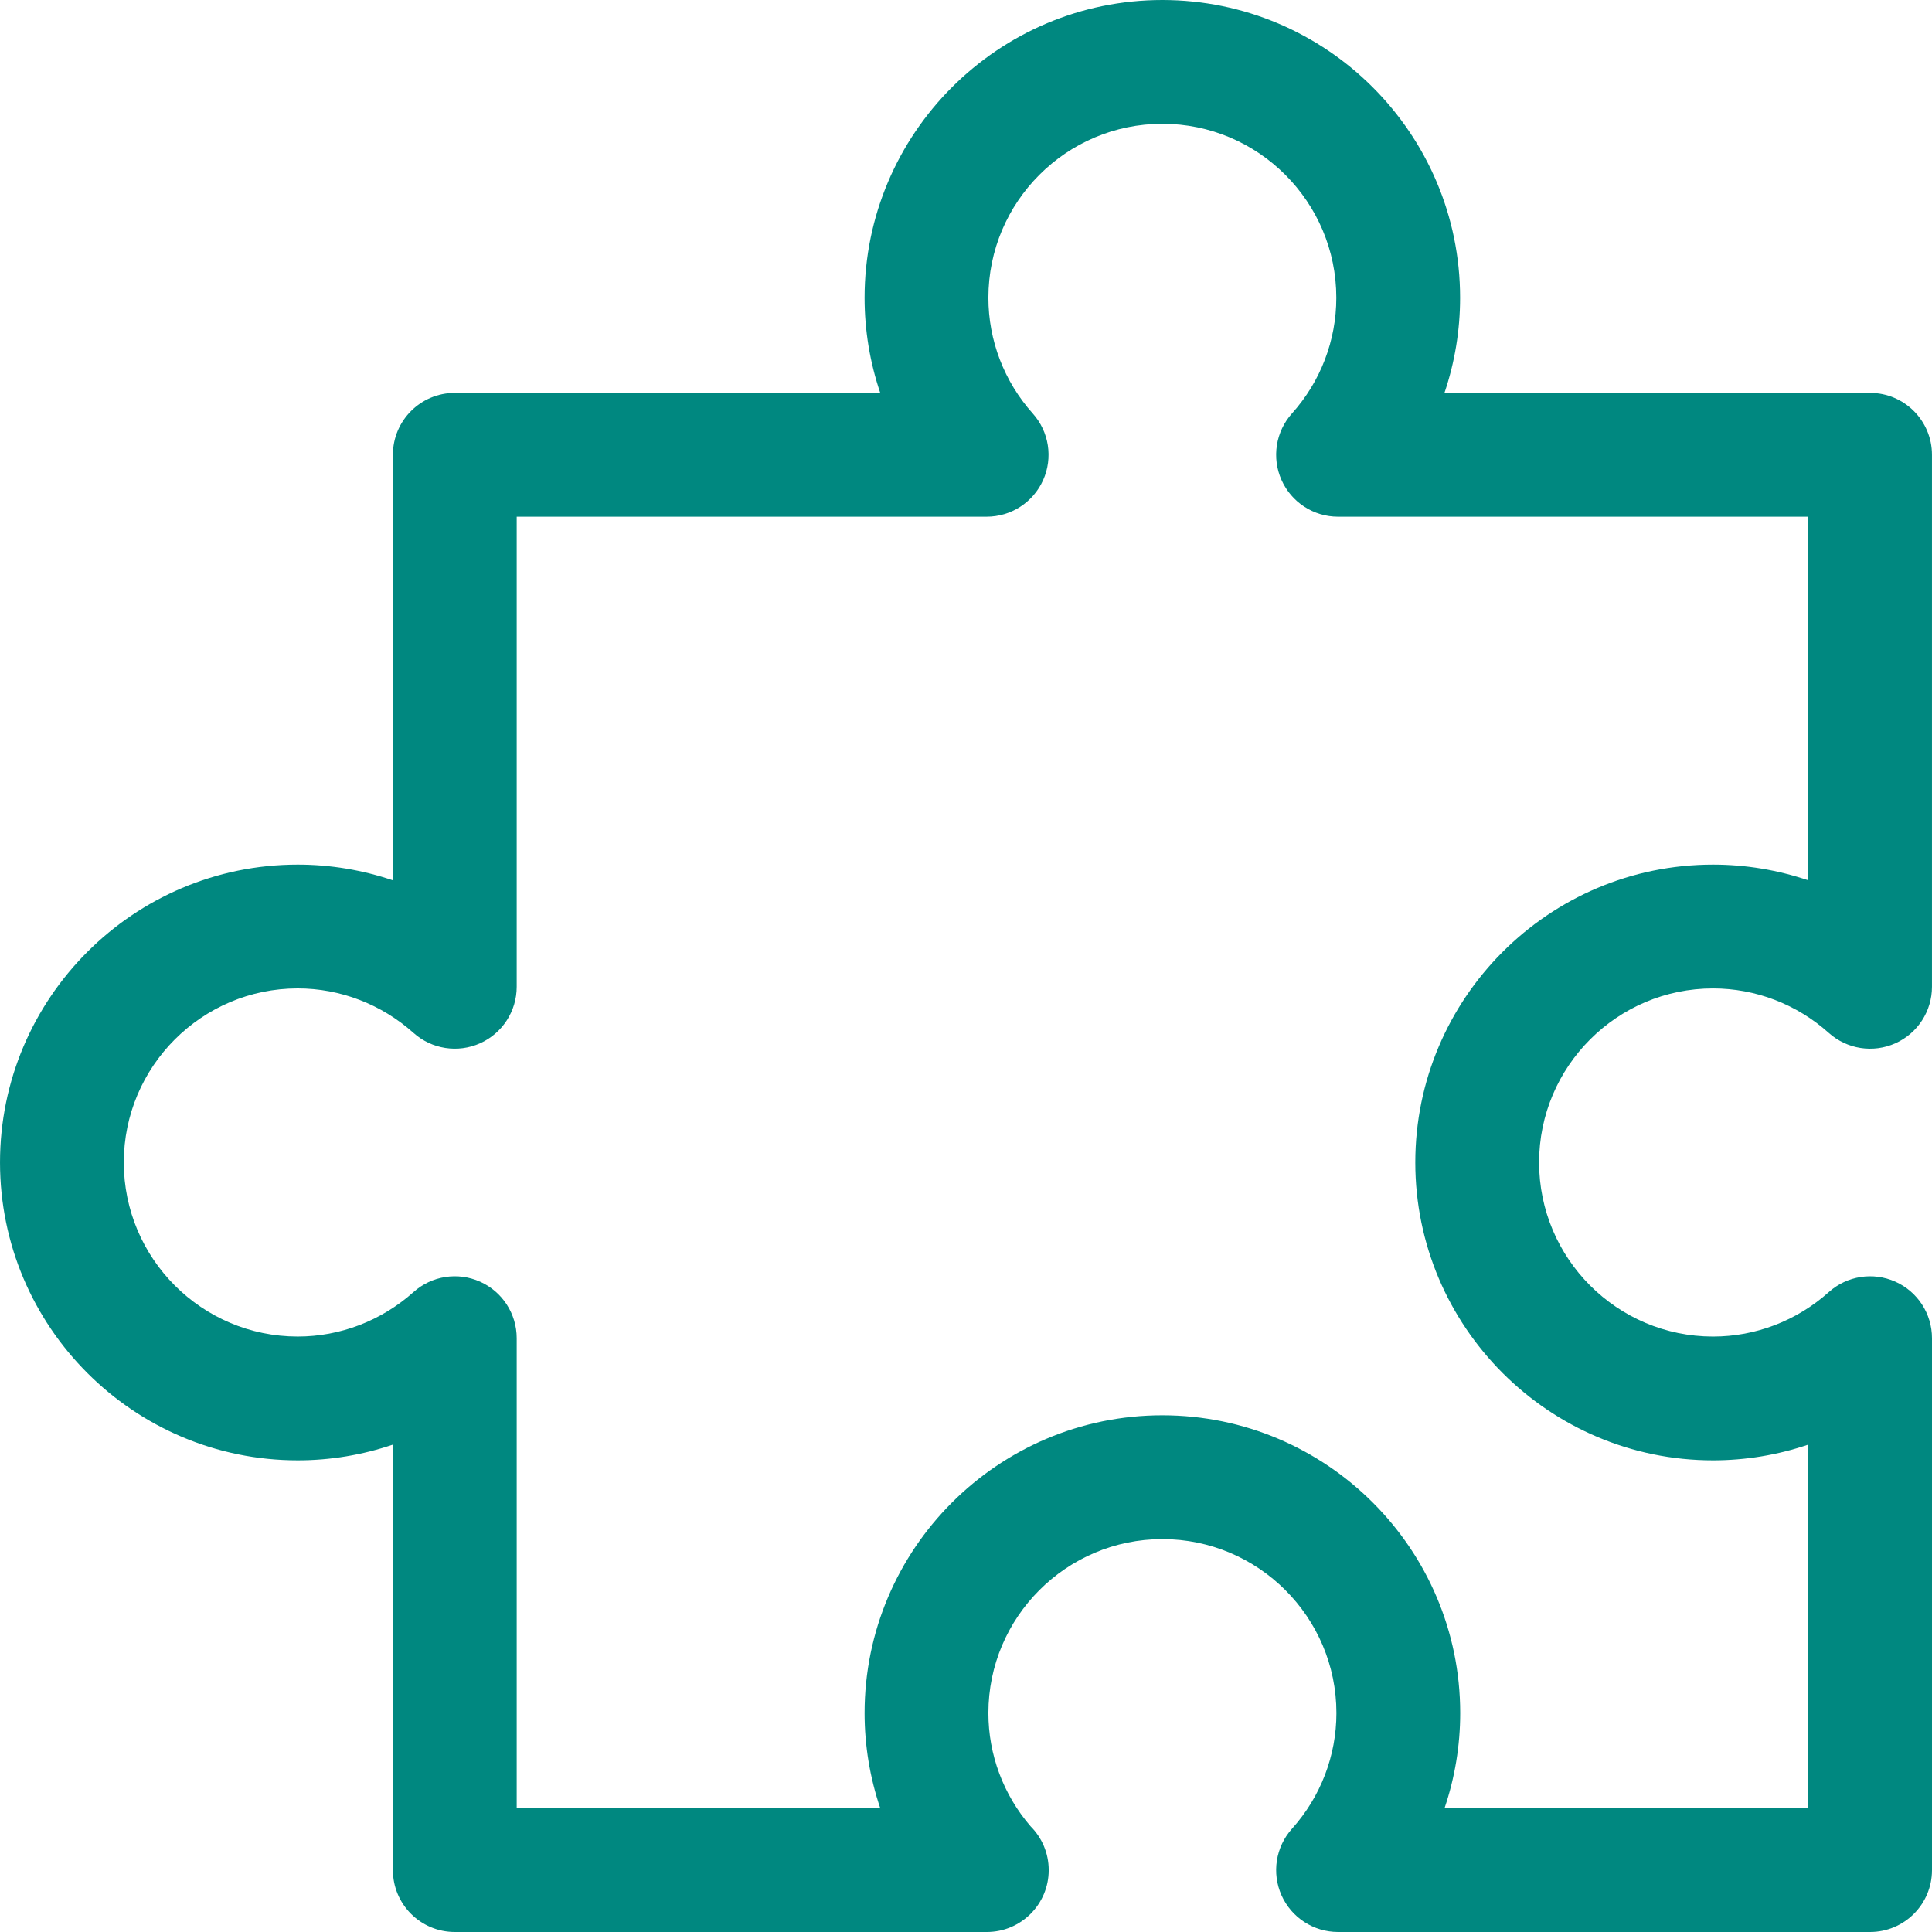
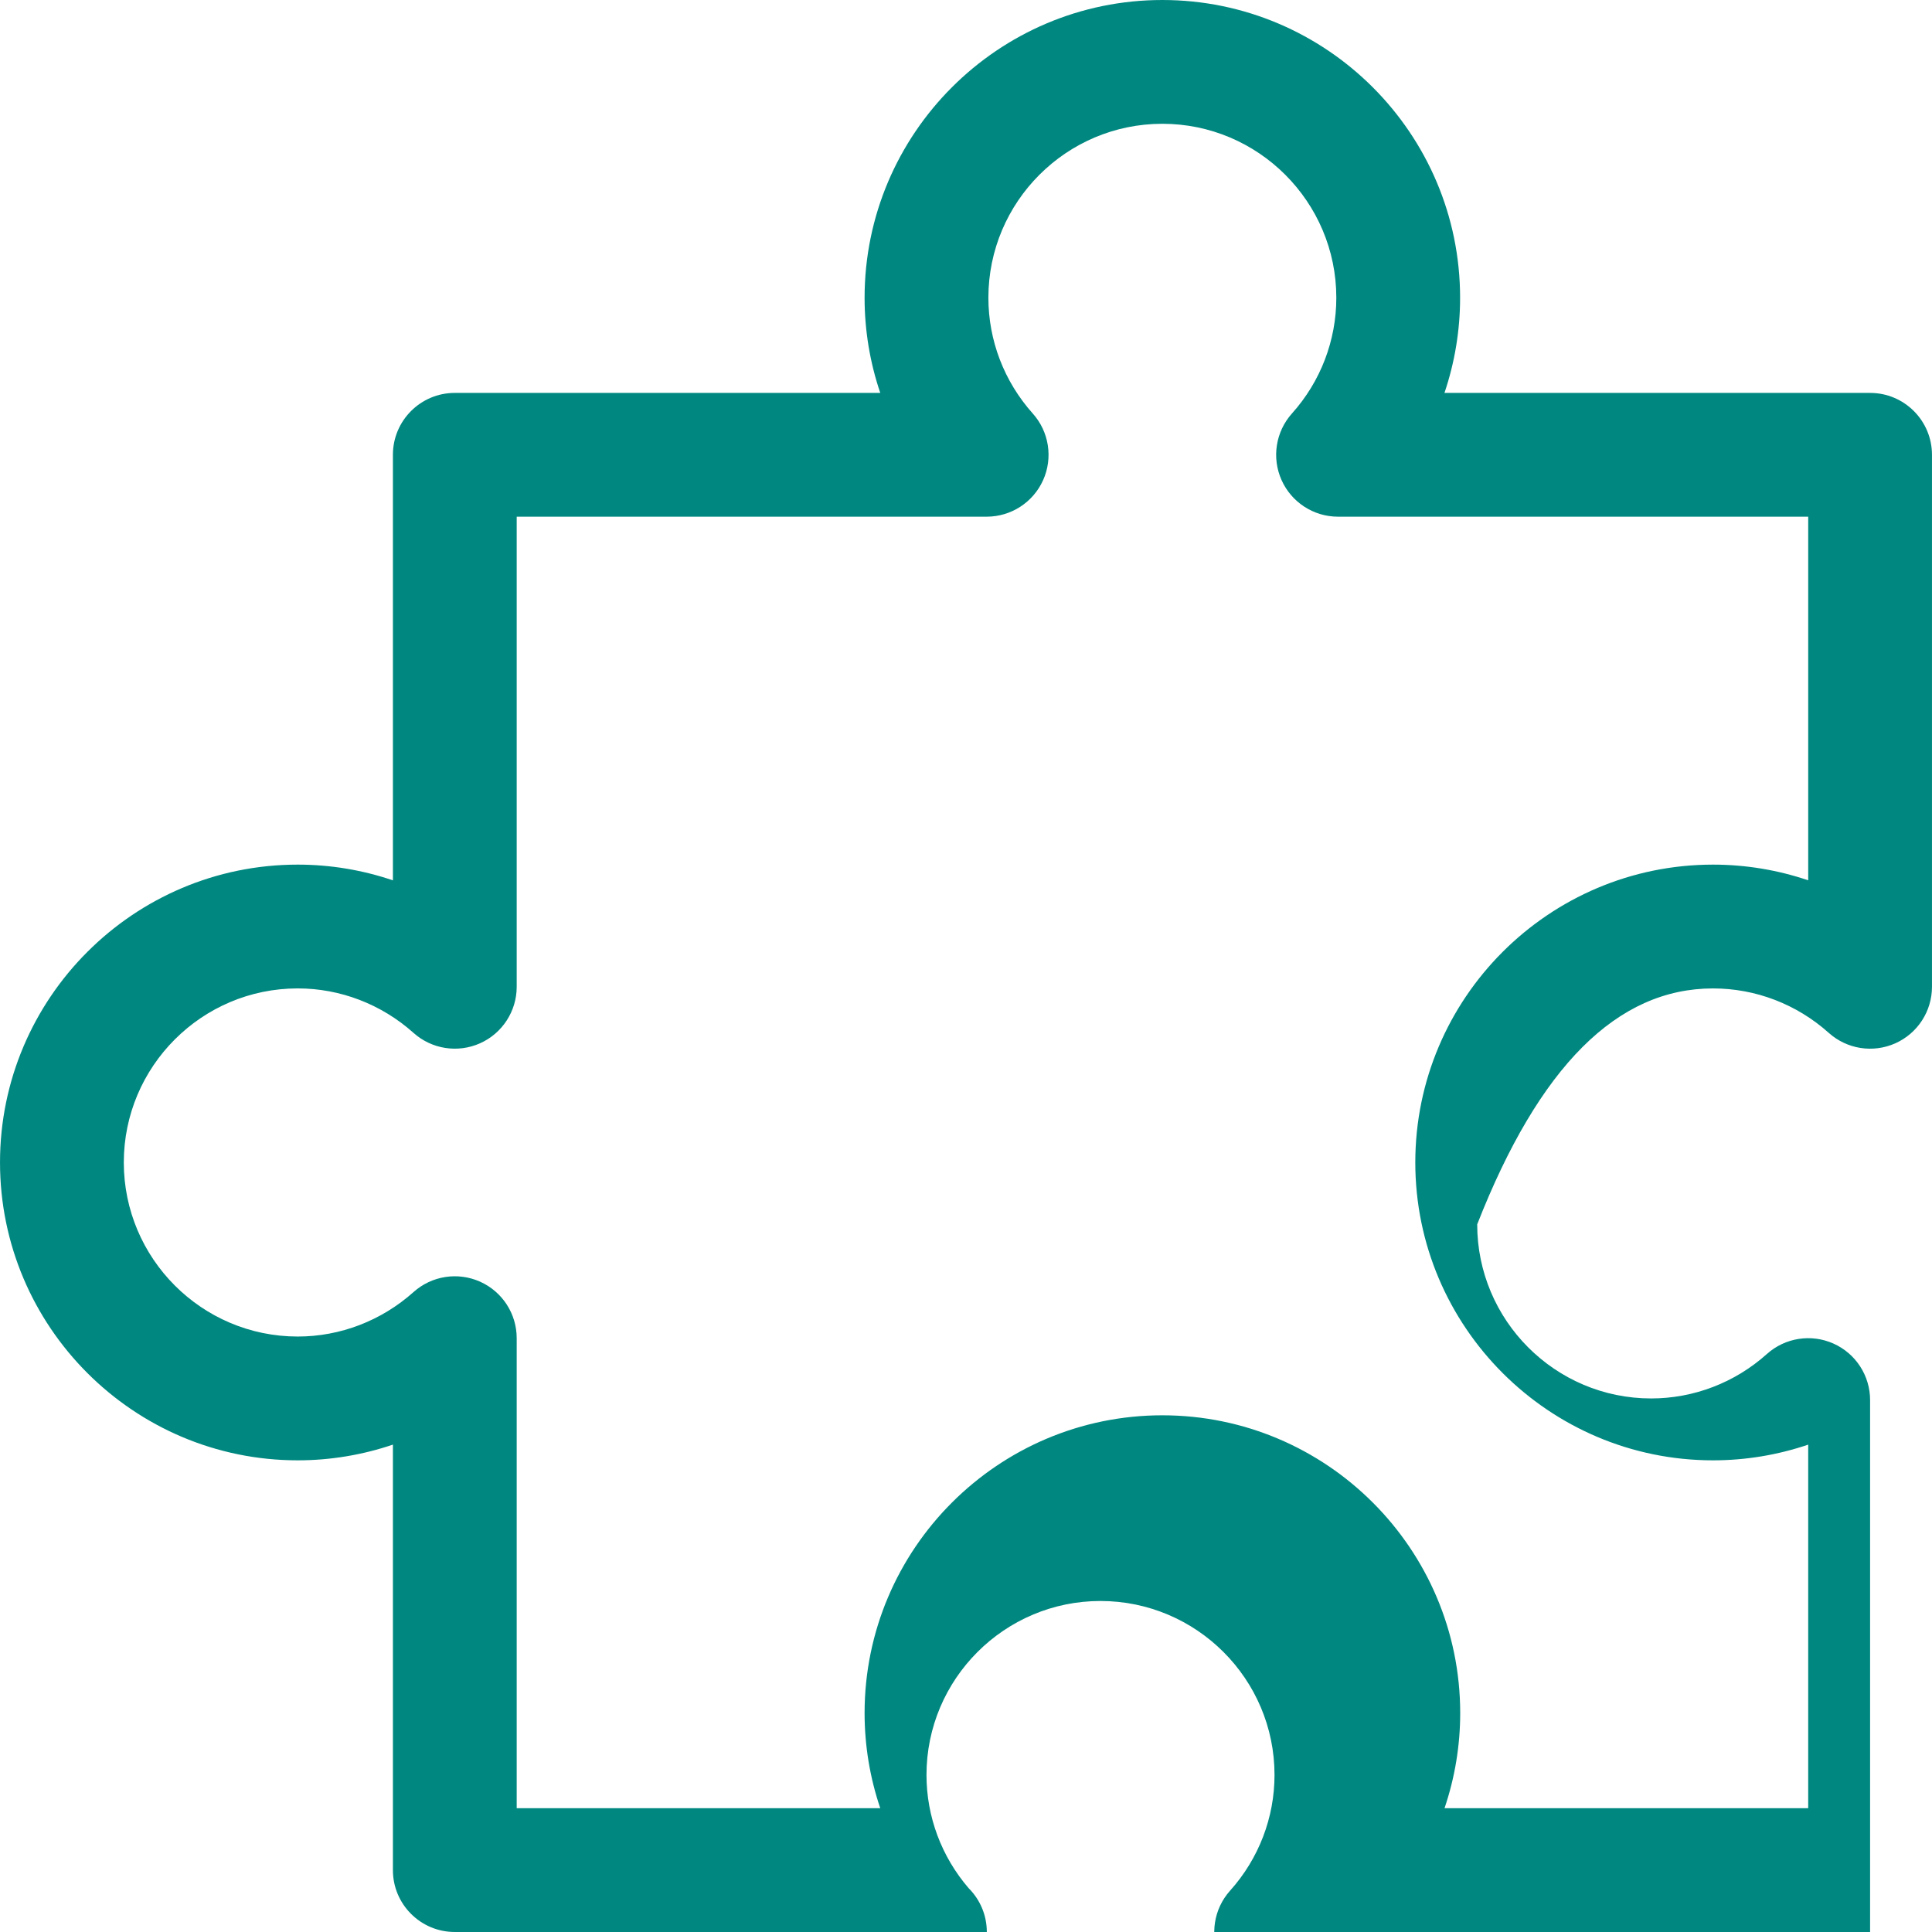
<svg xmlns="http://www.w3.org/2000/svg" version="1.1" id="Capa_1" x="0px" y="0px" viewBox="0 0 234.098 234.098" style="enable-background:new 0 0 234.098 234.098;" xml:space="preserve" width="512px" height="512px">
  <g>
-     <path d="M207.565,119.766c5.168,0,10.149,1.914,14.027,5.389c2.204,1.974,5.362,2.468,8.063,1.262  c2.702-1.207,4.441-3.889,4.441-6.848v-64.46c0-4.142-3.358-7.5-7.5-7.5h-51.572c1.245-3.682,1.895-7.571,1.895-11.529  C176.92,16.185,160.734,0,140.84,0s-36.079,16.185-36.079,36.079c0,3.956,0.65,7.845,1.898,11.529H55.108  c-4.142,0-7.5,3.358-7.5,7.5v51.562c-3.688-1.252-7.579-1.905-11.533-1.905c-19.892,0-36.074,16.188-36.074,36.087  c0,19.903,16.183,36.095,36.074,36.095c3.954,0,7.846-0.653,11.533-1.904v51.555c0,4.142,3.358,7.5,7.5,7.5h64.443  c0.008,0.001,0.013,0.001,0.02,0c4.142,0,7.5-3.358,7.5-7.5c0-2.069-0.838-3.943-2.193-5.3c-3.303-3.831-5.117-8.691-5.117-13.729  c0-11.623,9.456-21.078,21.079-21.078c11.629,0,21.091,9.456,21.091,21.078c0,5.171-1.912,10.151-5.384,14.02  c-1.977,2.203-2.473,5.362-1.267,8.066c1.207,2.703,3.889,4.443,6.849,4.443h64.468c4.142,0,7.5-3.358,7.5-7.5v-64.452  c0-2.959-1.74-5.641-4.441-6.848c-2.702-1.206-5.861-0.711-8.063,1.263c-3.877,3.474-8.859,5.387-14.027,5.387  c-11.622,0-21.076-9.463-21.076-21.095C186.489,129.225,195.943,119.766,207.565,119.766z M207.565,176.947  c3.957,0,7.847-0.651,11.532-1.901v44.051h-44.065c1.248-3.683,1.899-7.572,1.899-11.529c0-19.894-16.19-36.078-36.091-36.078  c-19.894,0-36.079,16.185-36.079,36.078c0,3.956,0.65,7.845,1.898,11.529H62.608v-56.952c0-2.957-1.738-5.638-4.437-6.846  c-2.7-1.208-5.856-0.716-8.061,1.254c-3.892,3.478-8.876,5.393-14.035,5.393c-11.621,0-21.074-9.463-21.074-21.095  c0-11.627,9.454-21.087,21.074-21.087c5.159,0,10.143,1.916,14.035,5.395c2.205,1.97,5.361,2.462,8.061,1.254  c2.699-1.208,4.437-3.889,4.437-6.846v-56.96h56.943c2.958,0,5.64-1.738,6.847-4.438c1.207-2.701,0.715-5.858-1.257-8.063  c-3.469-3.877-5.379-8.859-5.379-14.028c0-11.623,9.456-21.079,21.079-21.079c11.623,0,21.079,9.456,21.079,21.079  c0,5.179-1.908,10.159-5.373,14.021c-1.976,2.203-2.472,5.362-1.266,8.065c1.206,2.703,3.889,4.443,6.849,4.443h56.968v44.059  c-3.685-1.25-7.576-1.901-11.532-1.901c-19.893,0-36.076,16.188-36.076,36.087C171.489,160.755,187.672,176.947,207.565,176.947z" data-original="#000000" class="active-path" data-old_color="#000000" fill="#008880" />
+     <path d="M207.565,119.766c5.168,0,10.149,1.914,14.027,5.389c2.204,1.974,5.362,2.468,8.063,1.262  c2.702-1.207,4.441-3.889,4.441-6.848v-64.46c0-4.142-3.358-7.5-7.5-7.5h-51.572c1.245-3.682,1.895-7.571,1.895-11.529  C176.92,16.185,160.734,0,140.84,0s-36.079,16.185-36.079,36.079c0,3.956,0.65,7.845,1.898,11.529H55.108  c-4.142,0-7.5,3.358-7.5,7.5v51.562c-3.688-1.252-7.579-1.905-11.533-1.905c-19.892,0-36.074,16.188-36.074,36.087  c0,19.903,16.183,36.095,36.074,36.095c3.954,0,7.846-0.653,11.533-1.904v51.555c0,4.142,3.358,7.5,7.5,7.5h64.443  c0.008,0.001,0.013,0.001,0.02,0c0-2.069-0.838-3.943-2.193-5.3c-3.303-3.831-5.117-8.691-5.117-13.729  c0-11.623,9.456-21.078,21.079-21.078c11.629,0,21.091,9.456,21.091,21.078c0,5.171-1.912,10.151-5.384,14.02  c-1.977,2.203-2.473,5.362-1.267,8.066c1.207,2.703,3.889,4.443,6.849,4.443h64.468c4.142,0,7.5-3.358,7.5-7.5v-64.452  c0-2.959-1.74-5.641-4.441-6.848c-2.702-1.206-5.861-0.711-8.063,1.263c-3.877,3.474-8.859,5.387-14.027,5.387  c-11.622,0-21.076-9.463-21.076-21.095C186.489,129.225,195.943,119.766,207.565,119.766z M207.565,176.947  c3.957,0,7.847-0.651,11.532-1.901v44.051h-44.065c1.248-3.683,1.899-7.572,1.899-11.529c0-19.894-16.19-36.078-36.091-36.078  c-19.894,0-36.079,16.185-36.079,36.078c0,3.956,0.65,7.845,1.898,11.529H62.608v-56.952c0-2.957-1.738-5.638-4.437-6.846  c-2.7-1.208-5.856-0.716-8.061,1.254c-3.892,3.478-8.876,5.393-14.035,5.393c-11.621,0-21.074-9.463-21.074-21.095  c0-11.627,9.454-21.087,21.074-21.087c5.159,0,10.143,1.916,14.035,5.395c2.205,1.97,5.361,2.462,8.061,1.254  c2.699-1.208,4.437-3.889,4.437-6.846v-56.96h56.943c2.958,0,5.64-1.738,6.847-4.438c1.207-2.701,0.715-5.858-1.257-8.063  c-3.469-3.877-5.379-8.859-5.379-14.028c0-11.623,9.456-21.079,21.079-21.079c11.623,0,21.079,9.456,21.079,21.079  c0,5.179-1.908,10.159-5.373,14.021c-1.976,2.203-2.472,5.362-1.266,8.065c1.206,2.703,3.889,4.443,6.849,4.443h56.968v44.059  c-3.685-1.25-7.576-1.901-11.532-1.901c-19.893,0-36.076,16.188-36.076,36.087C171.489,160.755,187.672,176.947,207.565,176.947z" data-original="#000000" class="active-path" data-old_color="#000000" fill="#008880" />
  </g>
</svg>